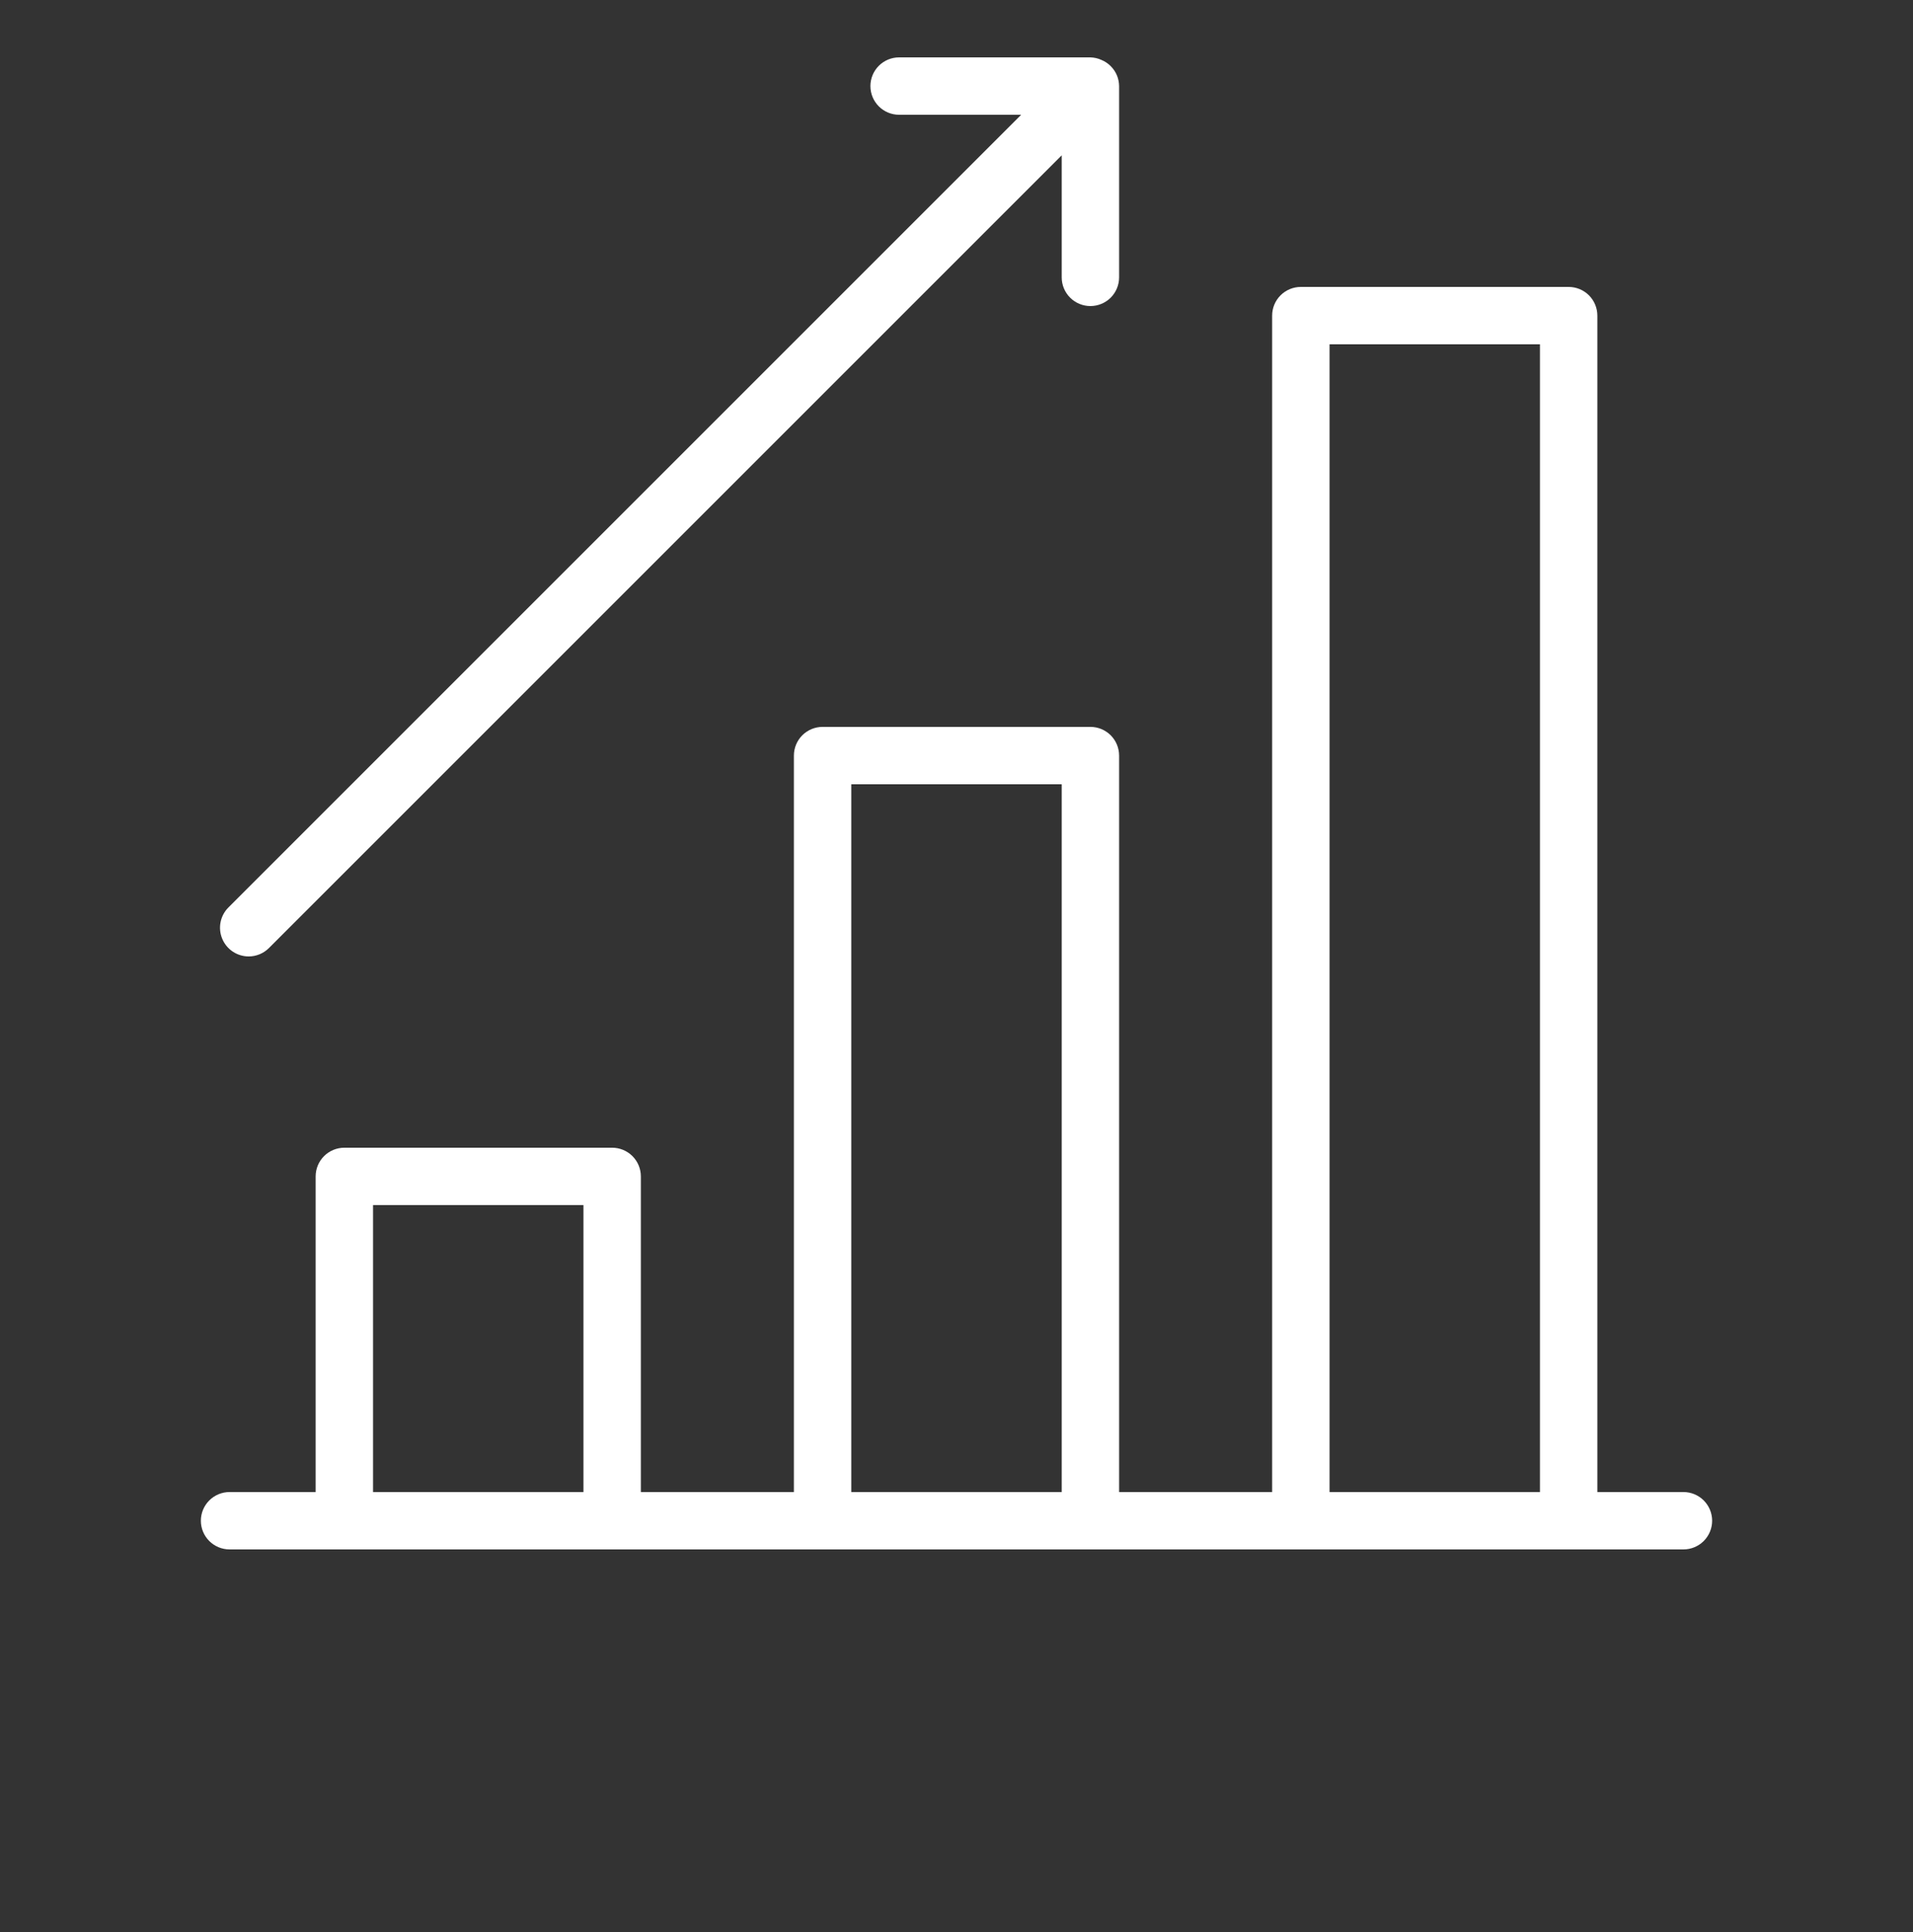
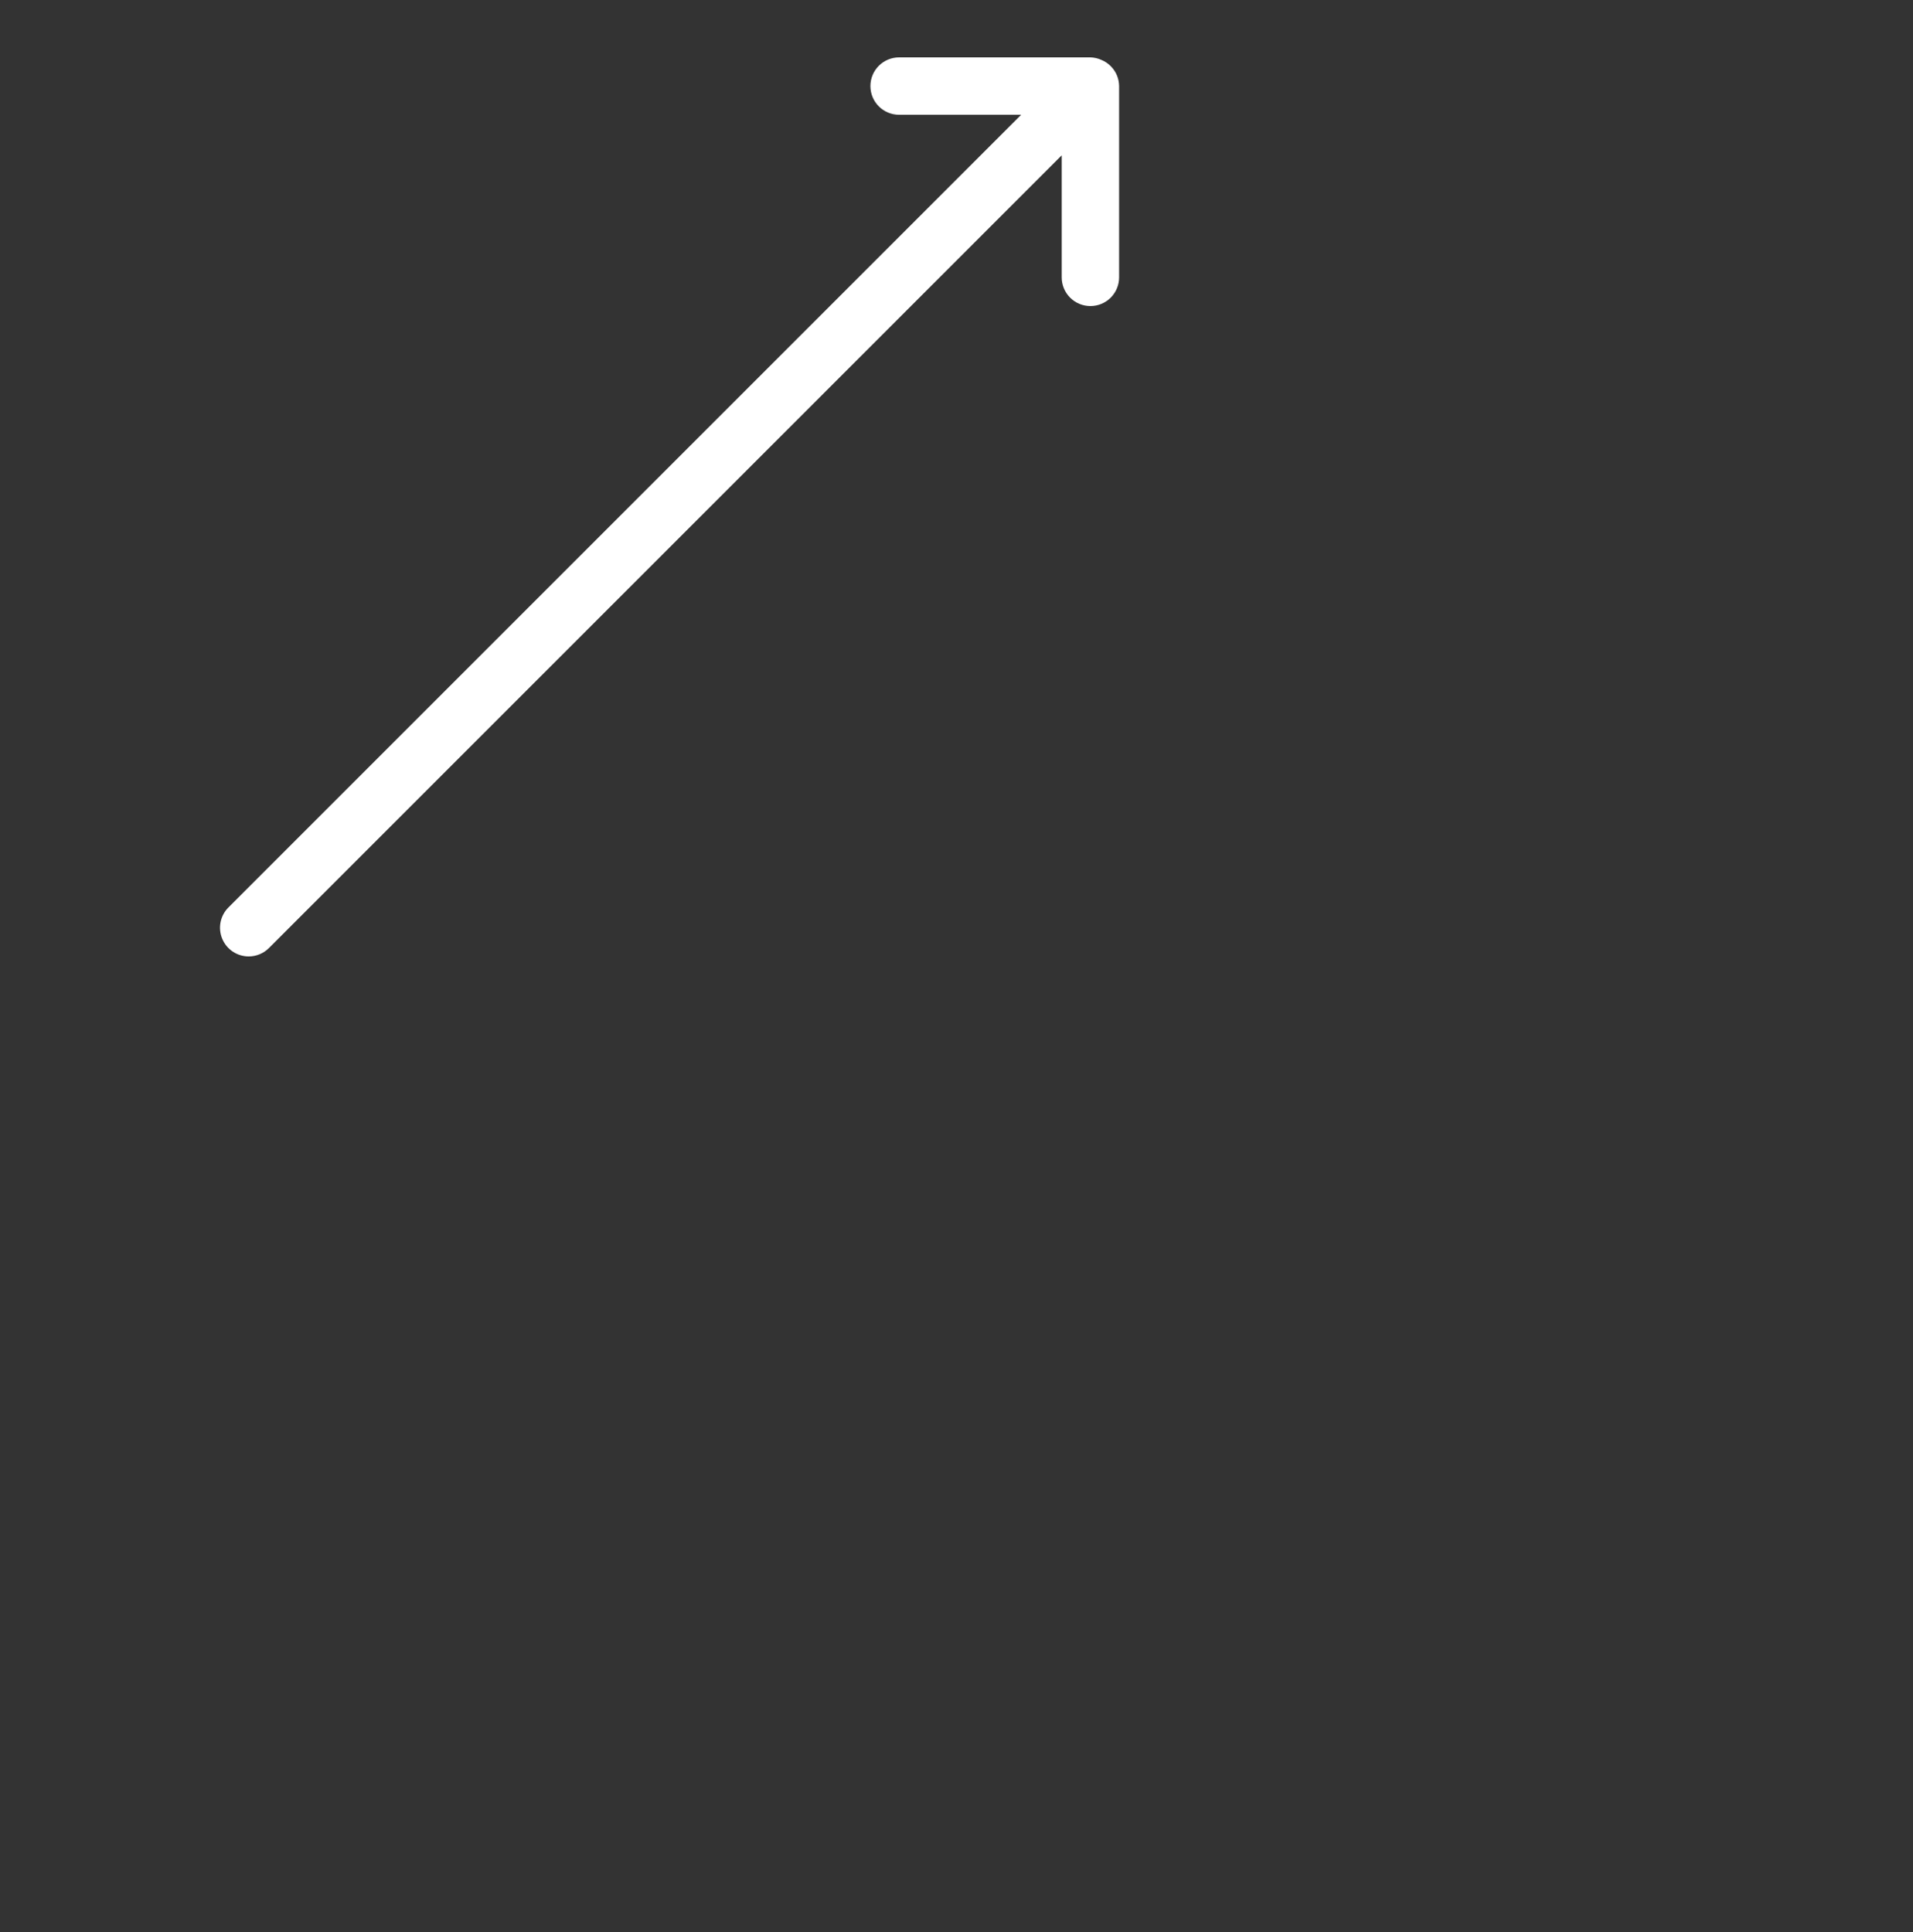
<svg xmlns="http://www.w3.org/2000/svg" width="100" height="101" viewBox="0 0 100 101" fill="none">
  <rect x="0" y="0" width="100" height="101" fill="#333333" stroke="none" />
-   <path d="M88 78H83.5V16.5C83.5 16.102 83.342 15.721 83.061 15.439C82.779 15.158 82.398 15 82 15H68C67.602 15 67.221 15.158 66.939 15.439C66.658 15.721 66.5 16.102 66.5 16.5V78H58.5V39.5C58.5 39.102 58.342 38.721 58.061 38.439C57.779 38.158 57.398 38 57 38H43C42.602 38 42.221 38.158 41.939 38.439C41.658 38.721 41.5 39.102 41.5 39.5V78H33.5V61.5C33.5 61.102 33.342 60.721 33.061 60.439C32.779 60.158 32.398 60 32 60H18C17.602 60 17.221 60.158 16.939 60.439C16.658 60.721 16.5 61.102 16.5 61.5V78H12C11.602 78 11.221 78.158 10.939 78.439C10.658 78.721 10.5 79.102 10.5 79.5C10.5 79.898 10.658 80.279 10.939 80.561C11.221 80.842 11.602 81 12 81H88C88.398 81 88.779 80.842 89.061 80.561C89.342 80.279 89.5 79.898 89.5 79.5C89.5 79.102 89.342 78.721 89.061 78.439C88.779 78.158 88.398 78 88 78ZM69.5 18H80.5V78H69.5V18ZM44.5 41H55.5V78H44.5V41ZM19.5 63H30.5V78H19.5V63Z" fill="white" />
  <path d="M13 50C13.398 50 13.779 49.841 14.06 49.56L55.5 8.12V14.5C55.5 14.898 55.658 15.279 55.939 15.561C56.221 15.842 56.602 16 57 16C57.398 16 57.779 15.842 58.061 15.561C58.342 15.279 58.5 14.898 58.5 14.5V4.5C58.498 4.311 58.461 4.125 58.39 3.95C58.315 3.766 58.203 3.598 58.062 3.458C57.922 3.317 57.754 3.205 57.57 3.13C57.391 3.049 57.197 3.005 57 3H47C46.602 3 46.221 3.158 45.939 3.439C45.658 3.721 45.5 4.102 45.5 4.5C45.5 4.898 45.658 5.279 45.939 5.561C46.221 5.842 46.602 6 47 6H53.38L11.94 47.44C11.73 47.65 11.588 47.917 11.53 48.208C11.472 48.498 11.502 48.8 11.616 49.074C11.729 49.348 11.921 49.582 12.167 49.747C12.414 49.912 12.704 50 13 50Z" fill="white" />
</svg>